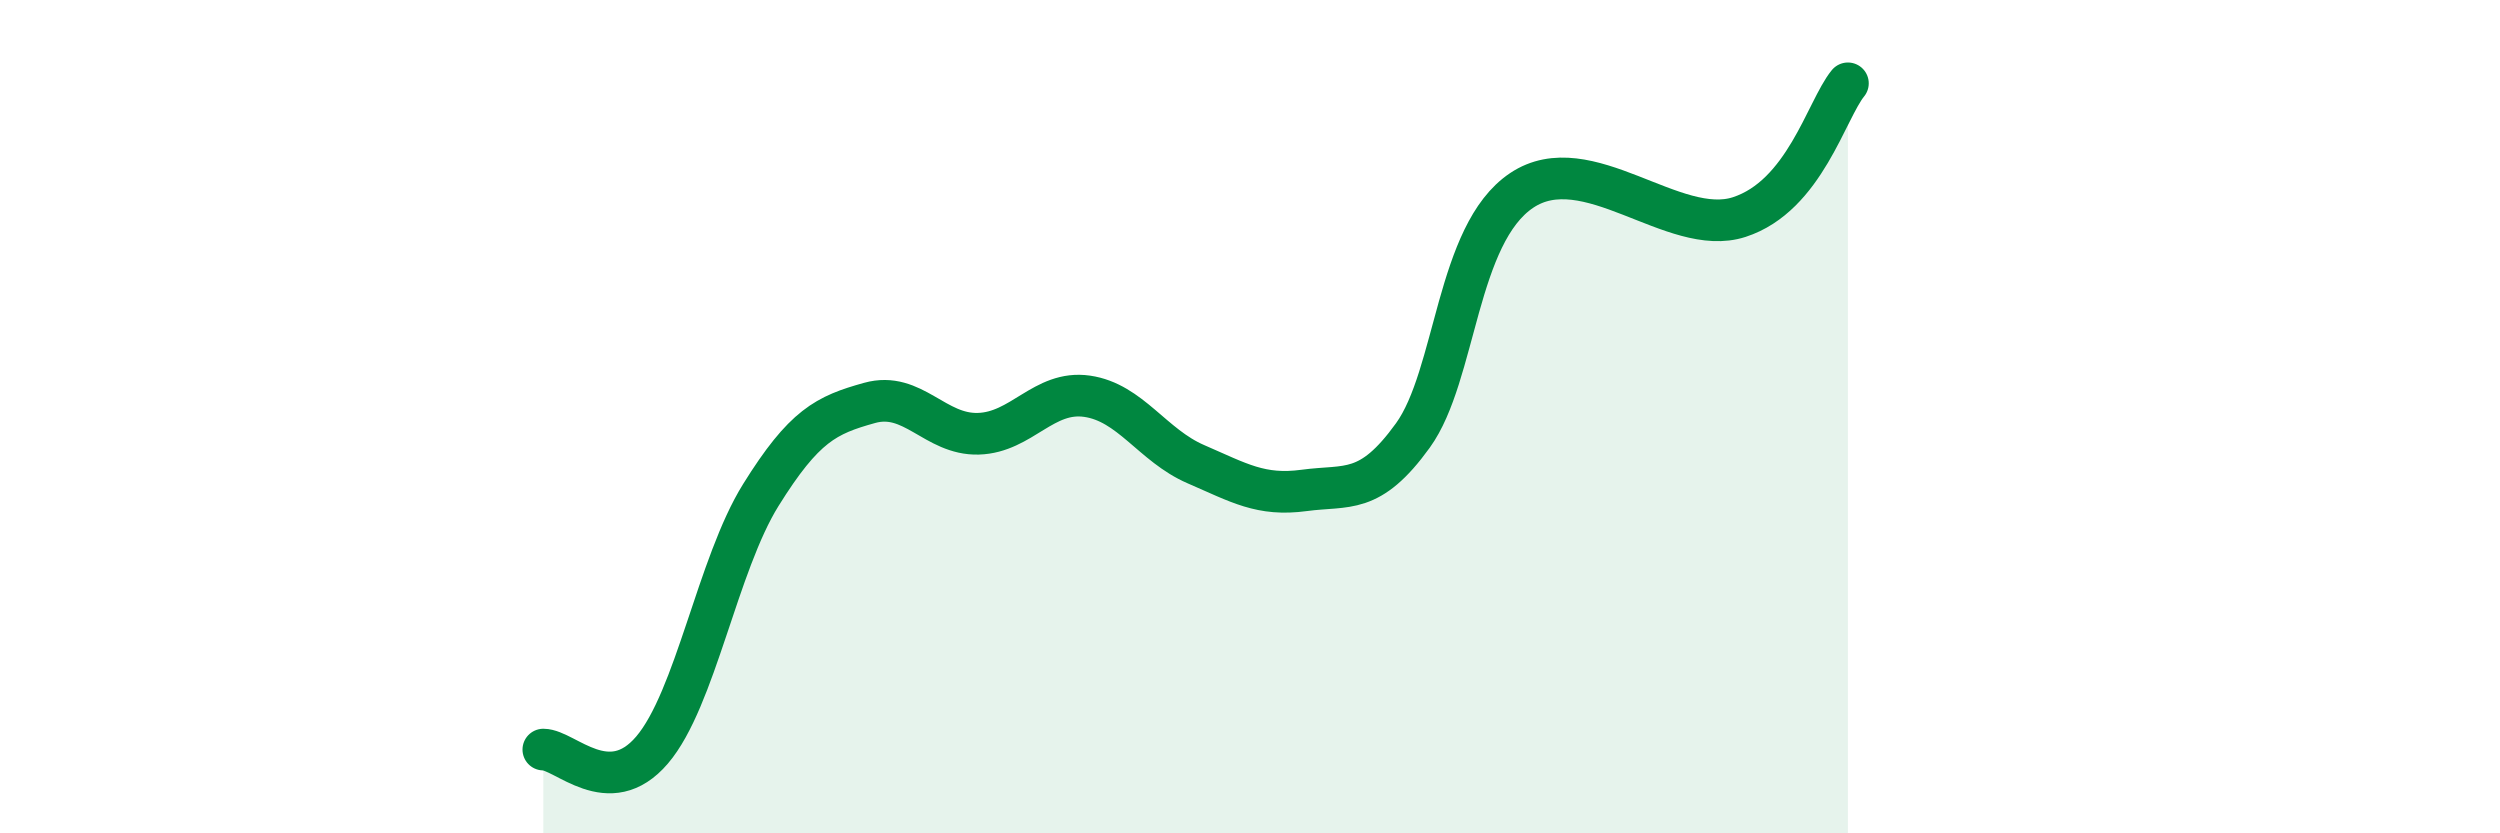
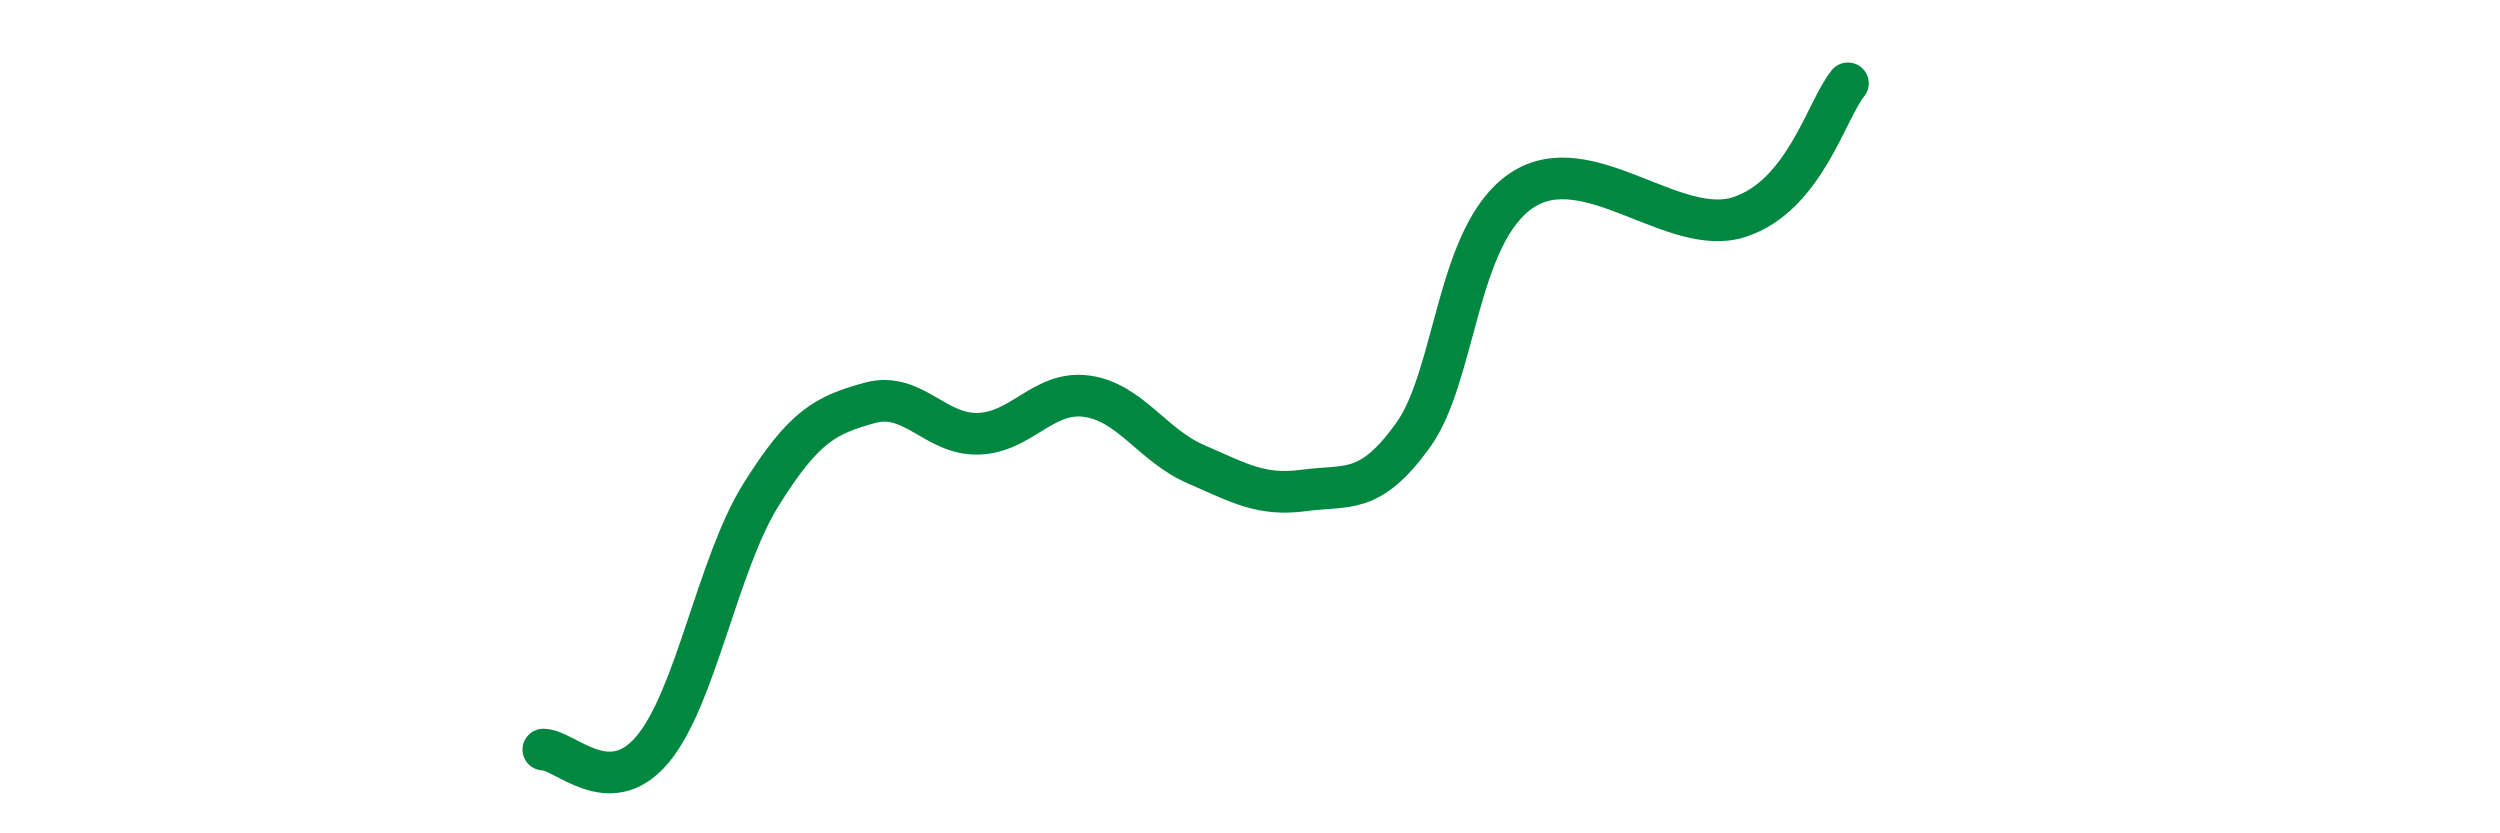
<svg xmlns="http://www.w3.org/2000/svg" width="60" height="20" viewBox="0 0 60 20">
-   <path d="M 13.04,17.99 C 13.56,17.99 14.61,19.22 15.65,18 C 16.69,16.78 17.22,13.55 18.26,11.88 C 19.3,10.21 19.83,9.96 20.87,9.67 C 21.91,9.38 22.44,10.44 23.48,10.41 C 24.52,10.38 25.05,9.36 26.09,9.51 C 27.13,9.66 27.66,10.69 28.7,11.14 C 29.74,11.59 30.26,11.91 31.3,11.77 C 32.34,11.63 32.87,11.89 33.91,10.45 C 34.95,9.01 34.95,5.62 36.52,4.57 C 38.09,3.52 40.17,5.72 41.74,5.21 C 43.31,4.7 43.83,2.64 44.35,2L44.35 20L13.04 20Z" fill="#008740" opacity="0.1" stroke-linecap="round" stroke-linejoin="round" />
  <path d="M 13.04,17.99 C 13.56,17.99 14.61,19.22 15.65,18 C 16.69,16.78 17.22,13.55 18.26,11.88 C 19.3,10.21 19.83,9.96 20.87,9.67 C 21.91,9.38 22.44,10.44 23.48,10.41 C 24.52,10.38 25.05,9.36 26.09,9.51 C 27.13,9.66 27.66,10.69 28.7,11.14 C 29.74,11.59 30.26,11.91 31.3,11.77 C 32.34,11.63 32.87,11.89 33.91,10.45 C 34.95,9.01 34.95,5.62 36.52,4.57 C 38.09,3.52 40.17,5.72 41.74,5.21 C 43.31,4.7 43.83,2.64 44.35,2" stroke="#008740" stroke-width="1" fill="none" stroke-linecap="round" stroke-linejoin="round" />
</svg>